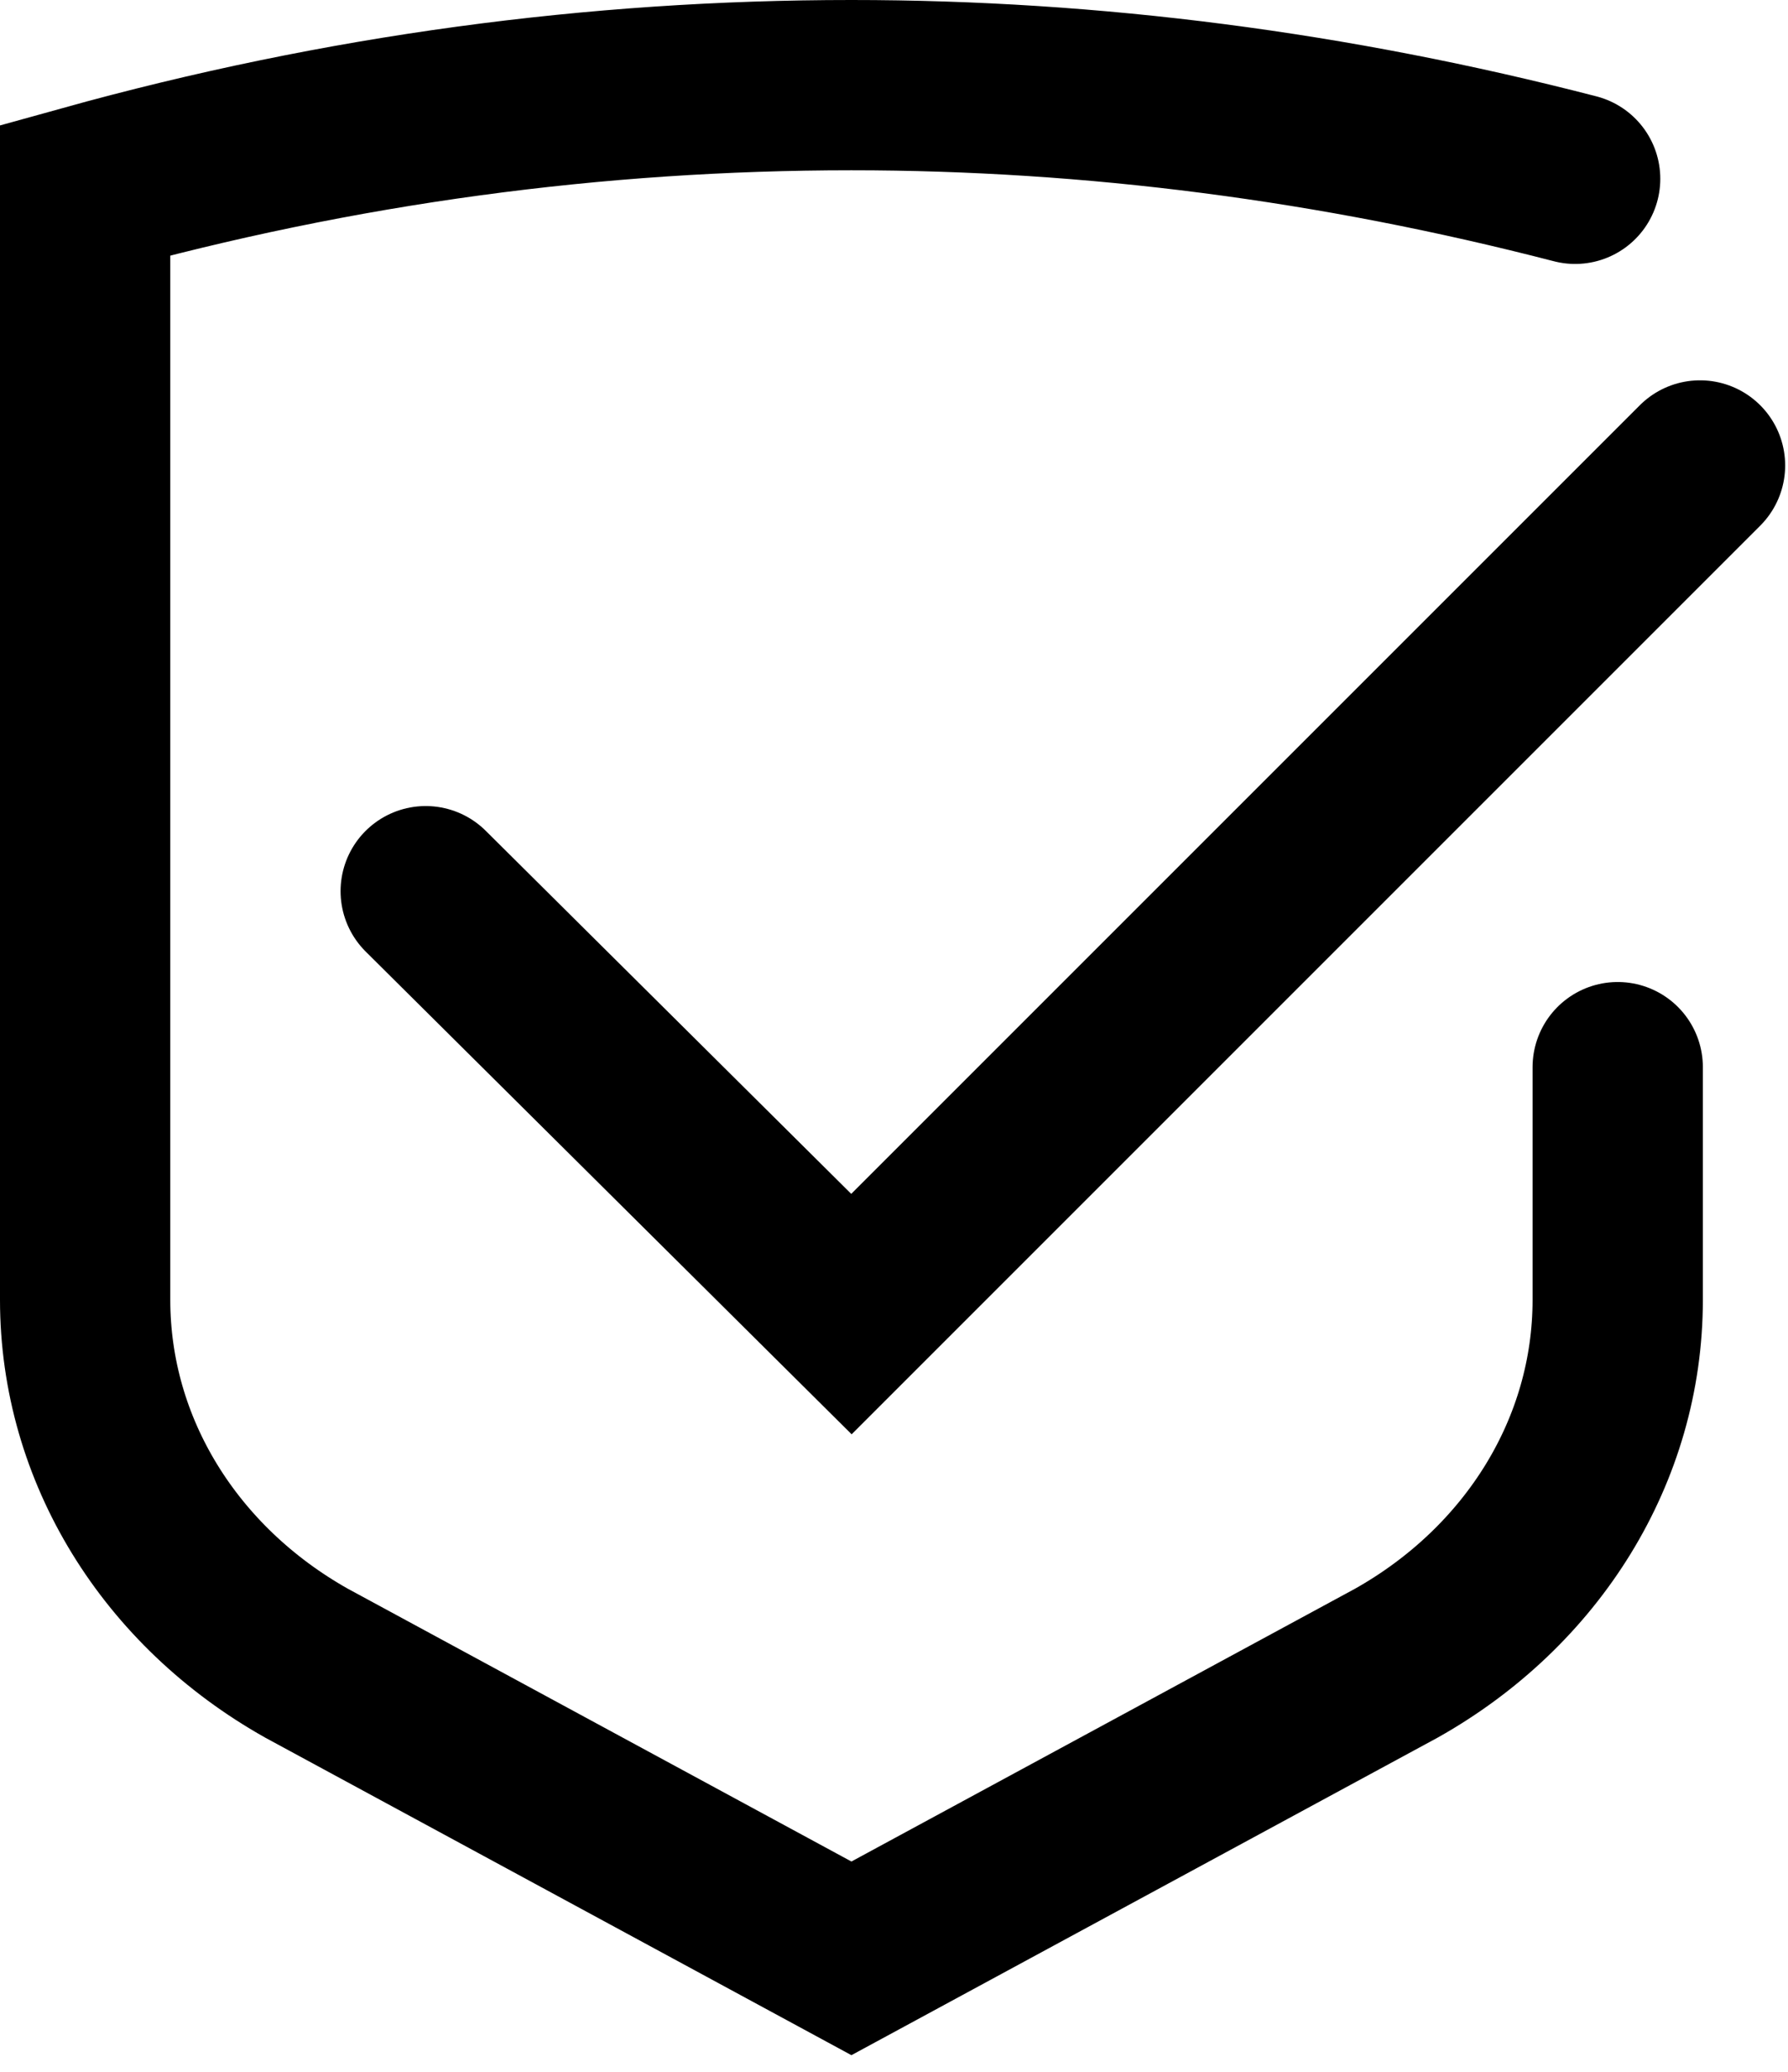
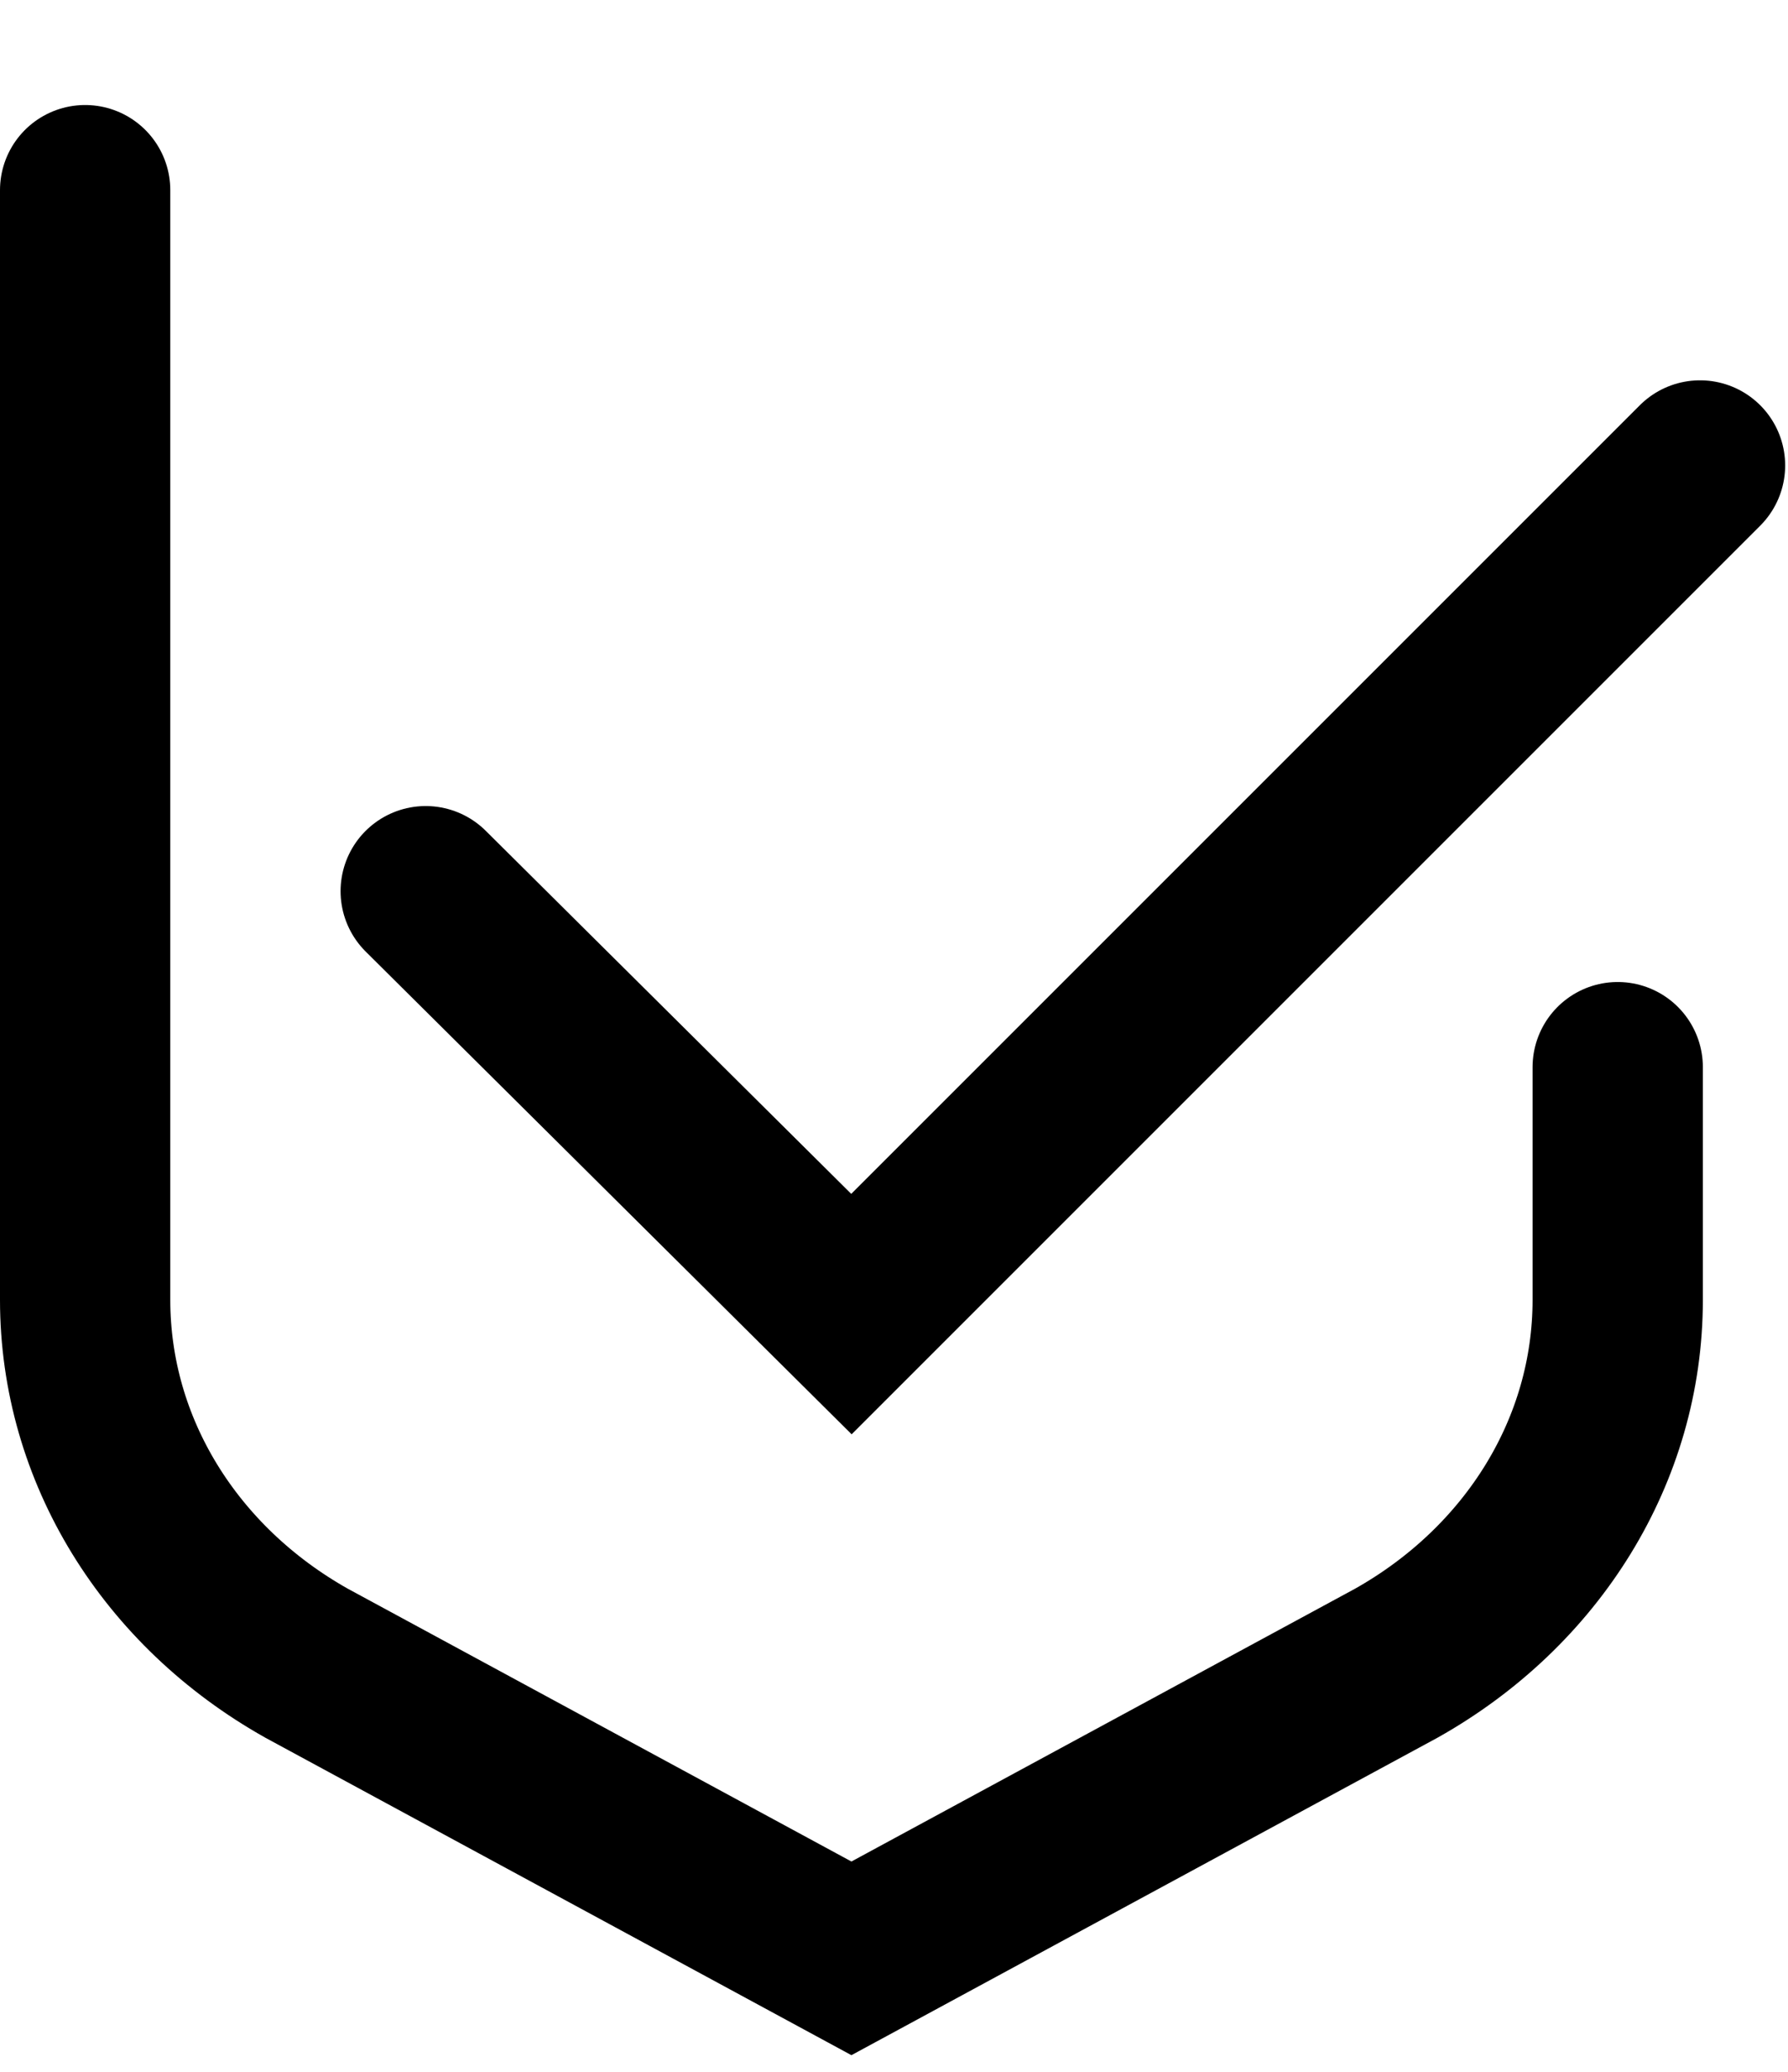
<svg xmlns="http://www.w3.org/2000/svg" width="63" height="73" viewBox="0 0 63 73" version="1">
  <g style="fill:none;stroke-linecap:round;stroke-width:6;stroke:currentColor">
-     <path d="M57 37.6L57 45.8C57 51.1 54 55.9 49.2 58.6L30 69 10.8 58.6C6 55.9 3 51.1 3 45.8L3 6.7C12 4.2 21 3 30 3 38.5 3 47 4.1 55.5 6.3M59.9 16.4L30 46.3 15 31.4" />
+     <path d="M57 37.6L57 45.8C57 51.1 54 55.9 49.2 58.6L30 69 10.8 58.6C6 55.9 3 51.1 3 45.8L3 6.7M59.9 16.4L30 46.3 15 31.4" />
  </g>
</svg>